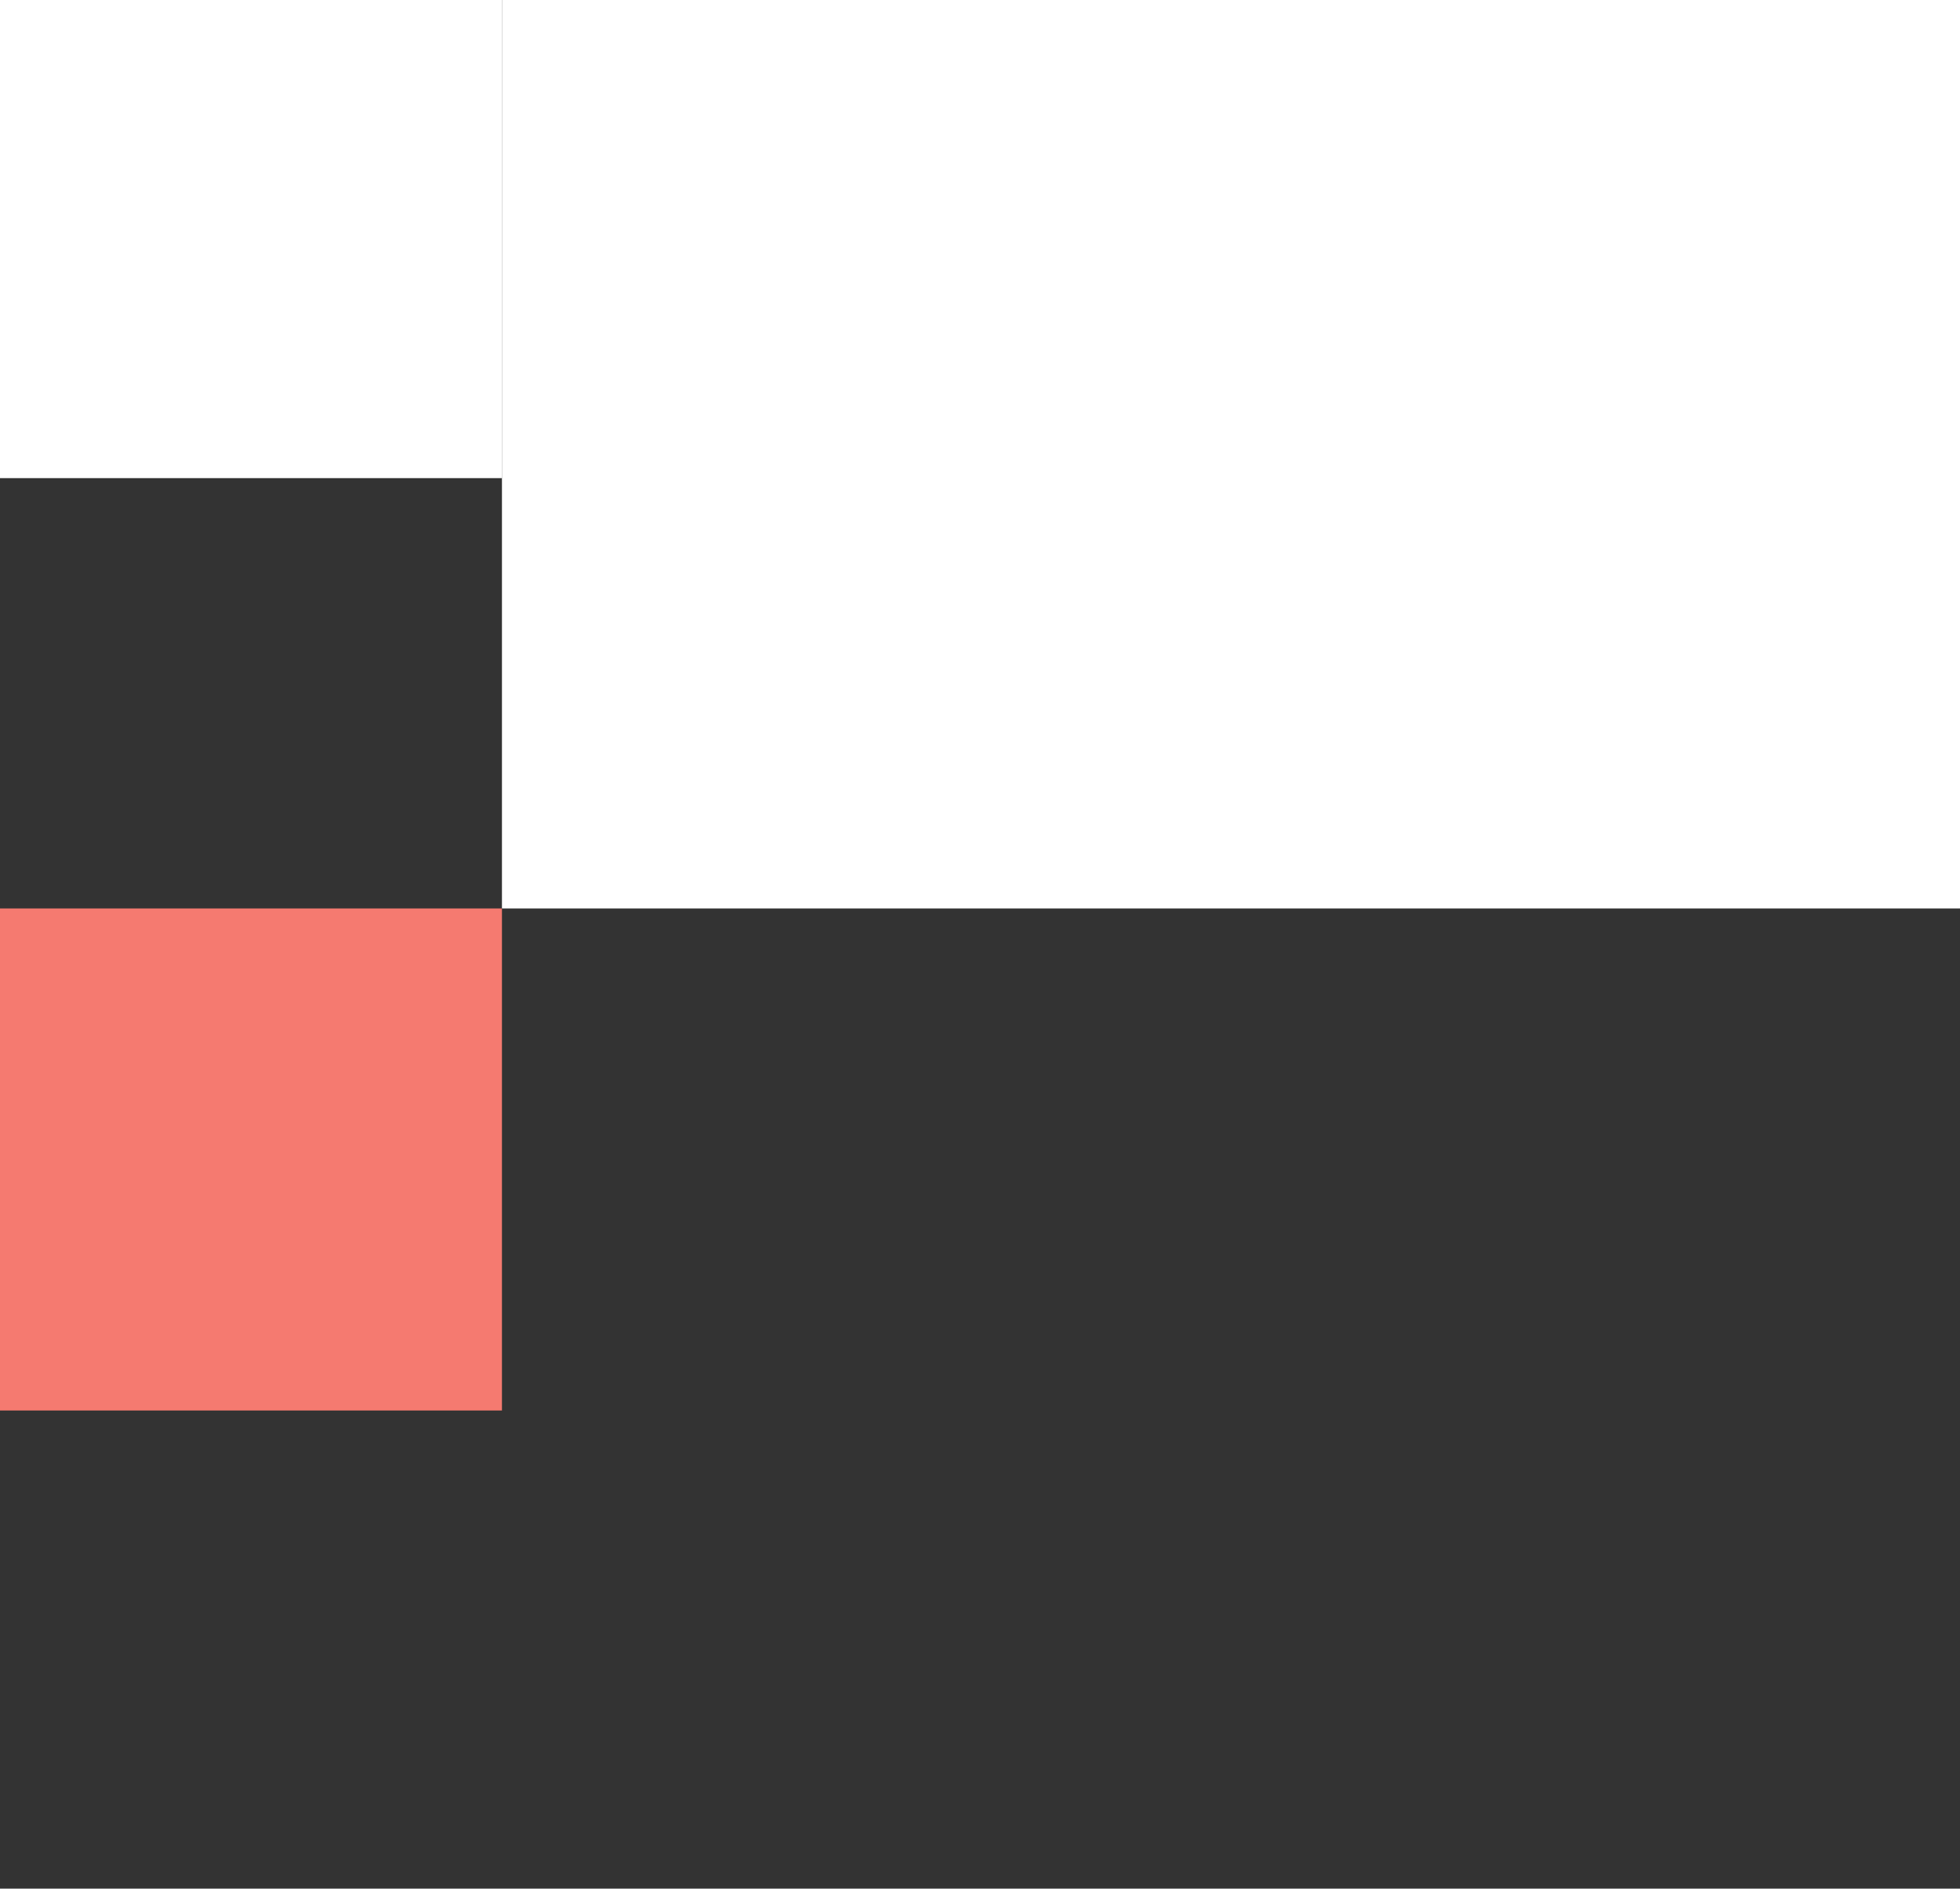
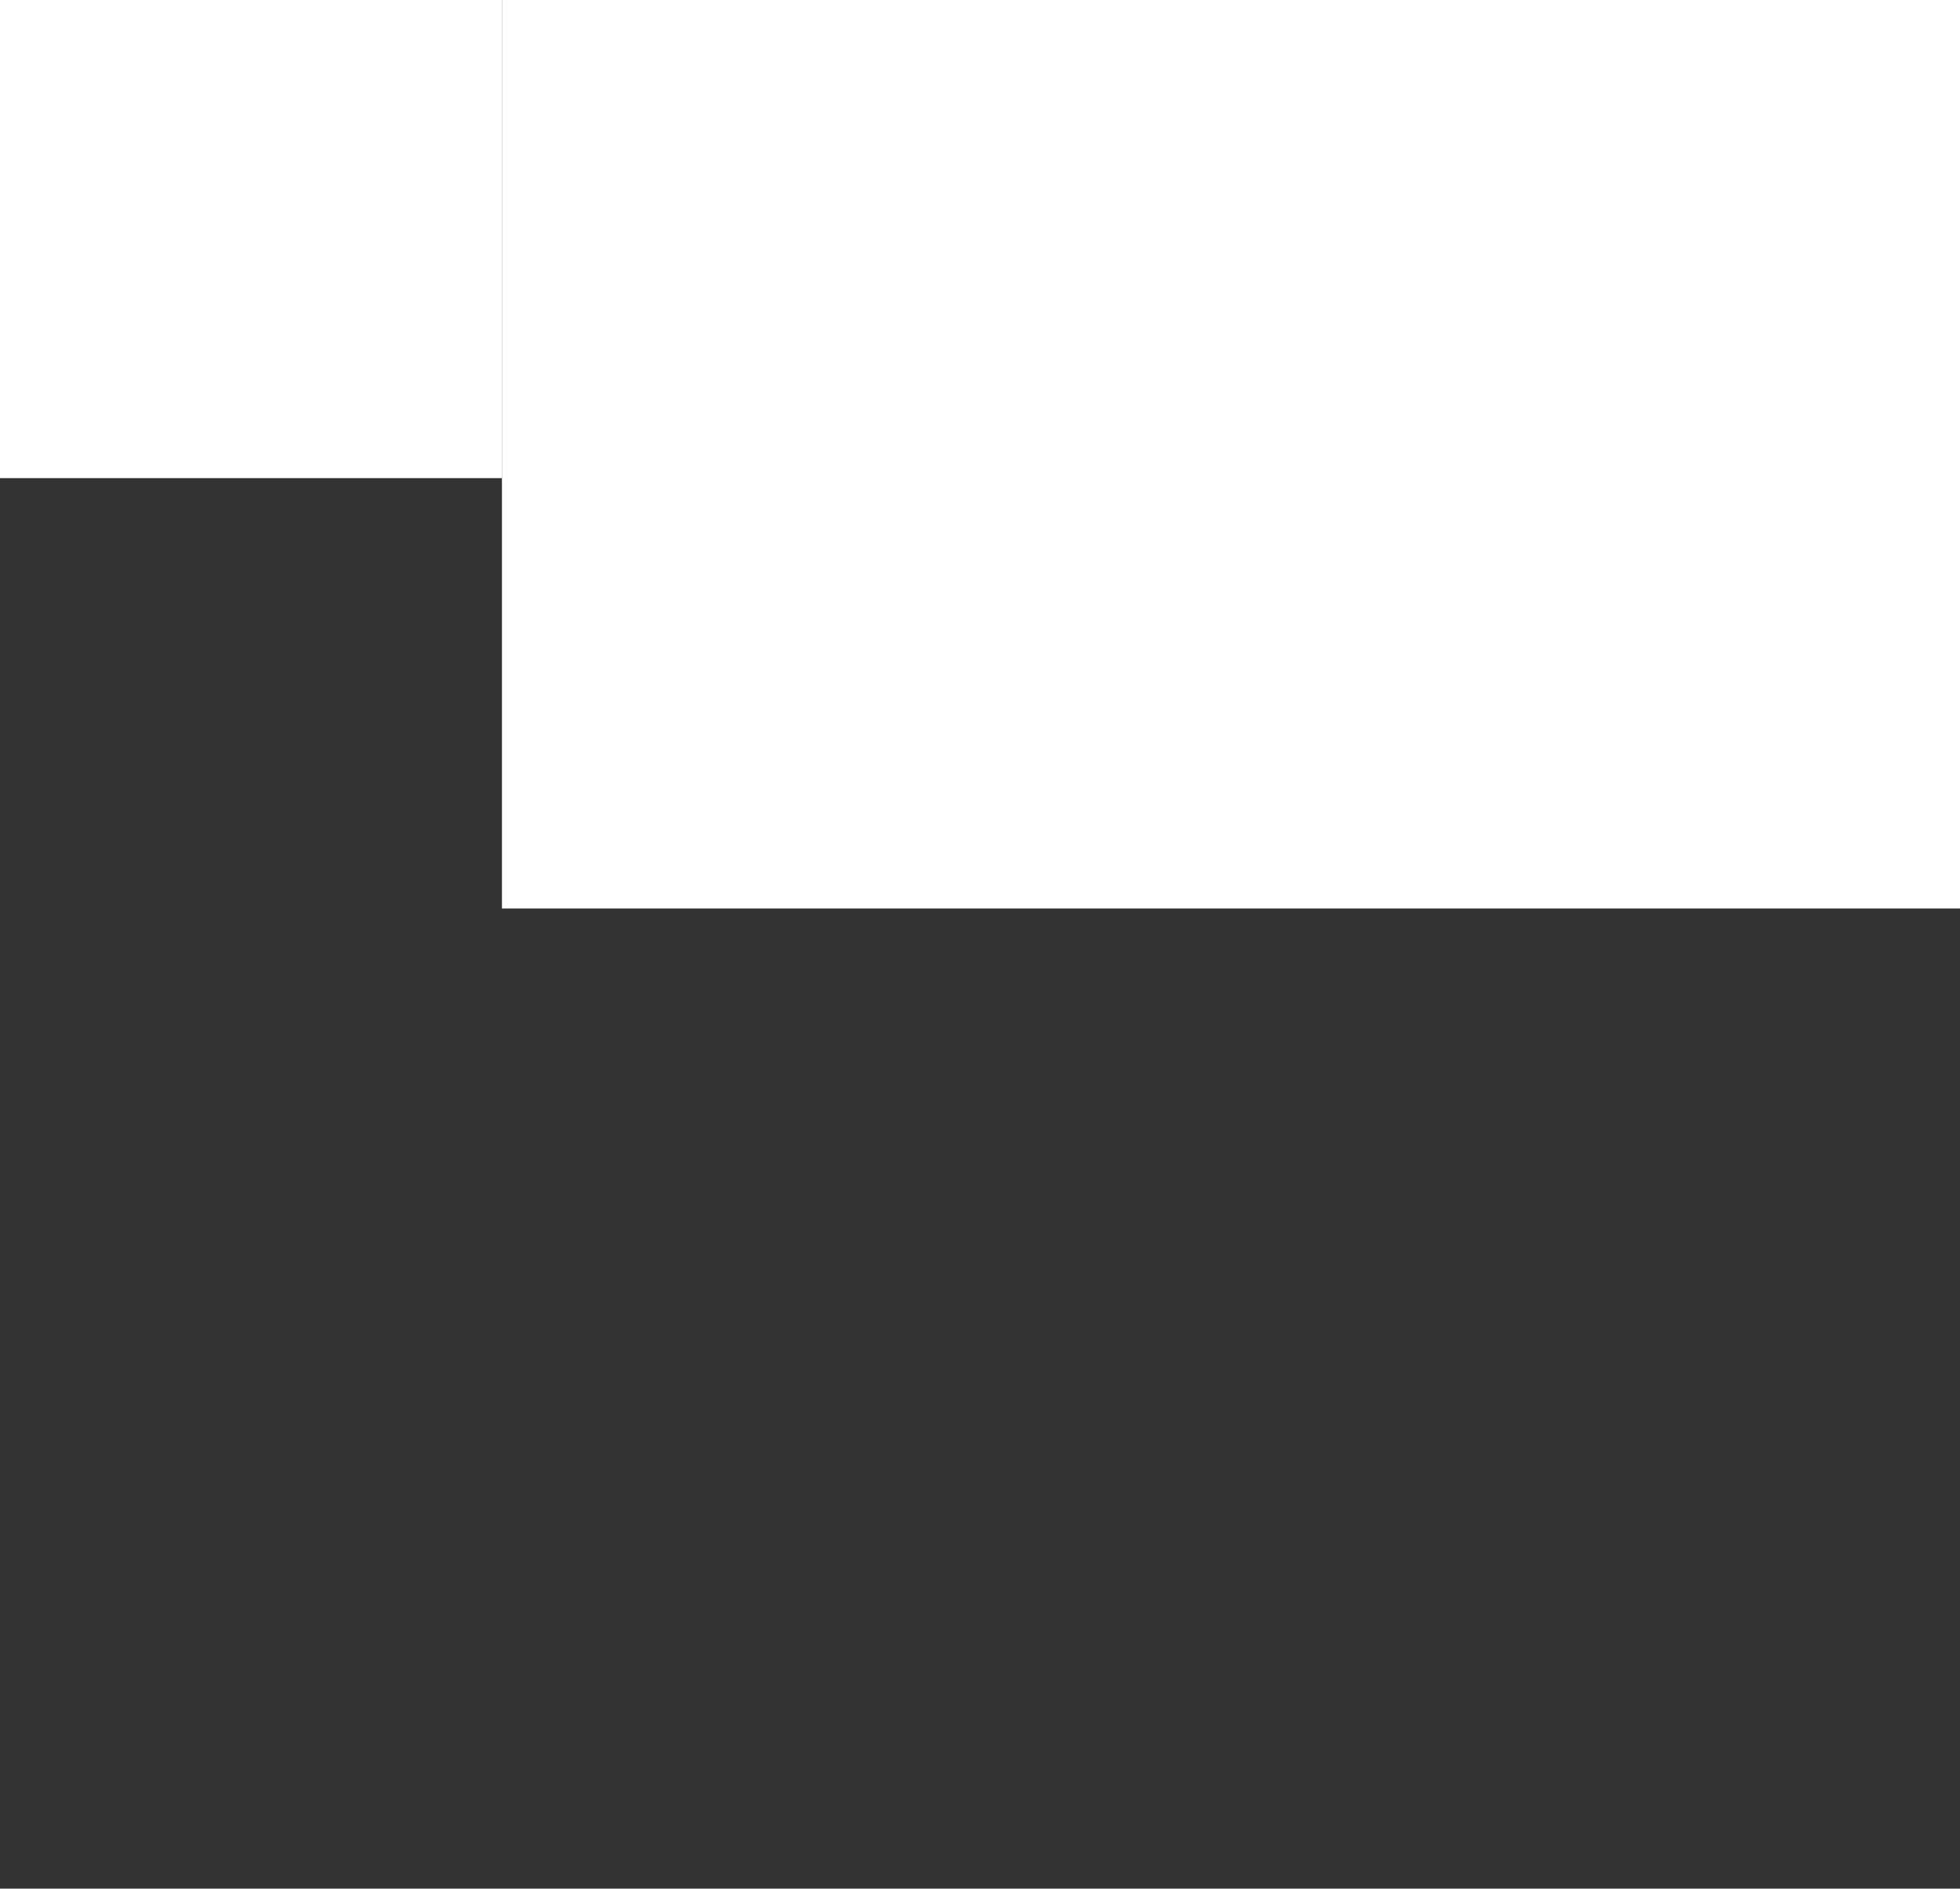
<svg xmlns="http://www.w3.org/2000/svg" width="82" height="79" viewBox="0 20 82 79" fill="none">
  <rect x="0" y="20" width="82" height="79" fill="#333333" stroke="none" />
  <rect x="21" y="58" width="58" height="61" transform="rotate(-90 21 58)" fill="white" />
-   <rect x="21" y="58" width="21" height="21" transform="rotate(90 21 58)" fill="#F57A70" />
  <rect x="21" y="19" width="21" height="21" transform="rotate(90 21 19)" fill="white" />
</svg>